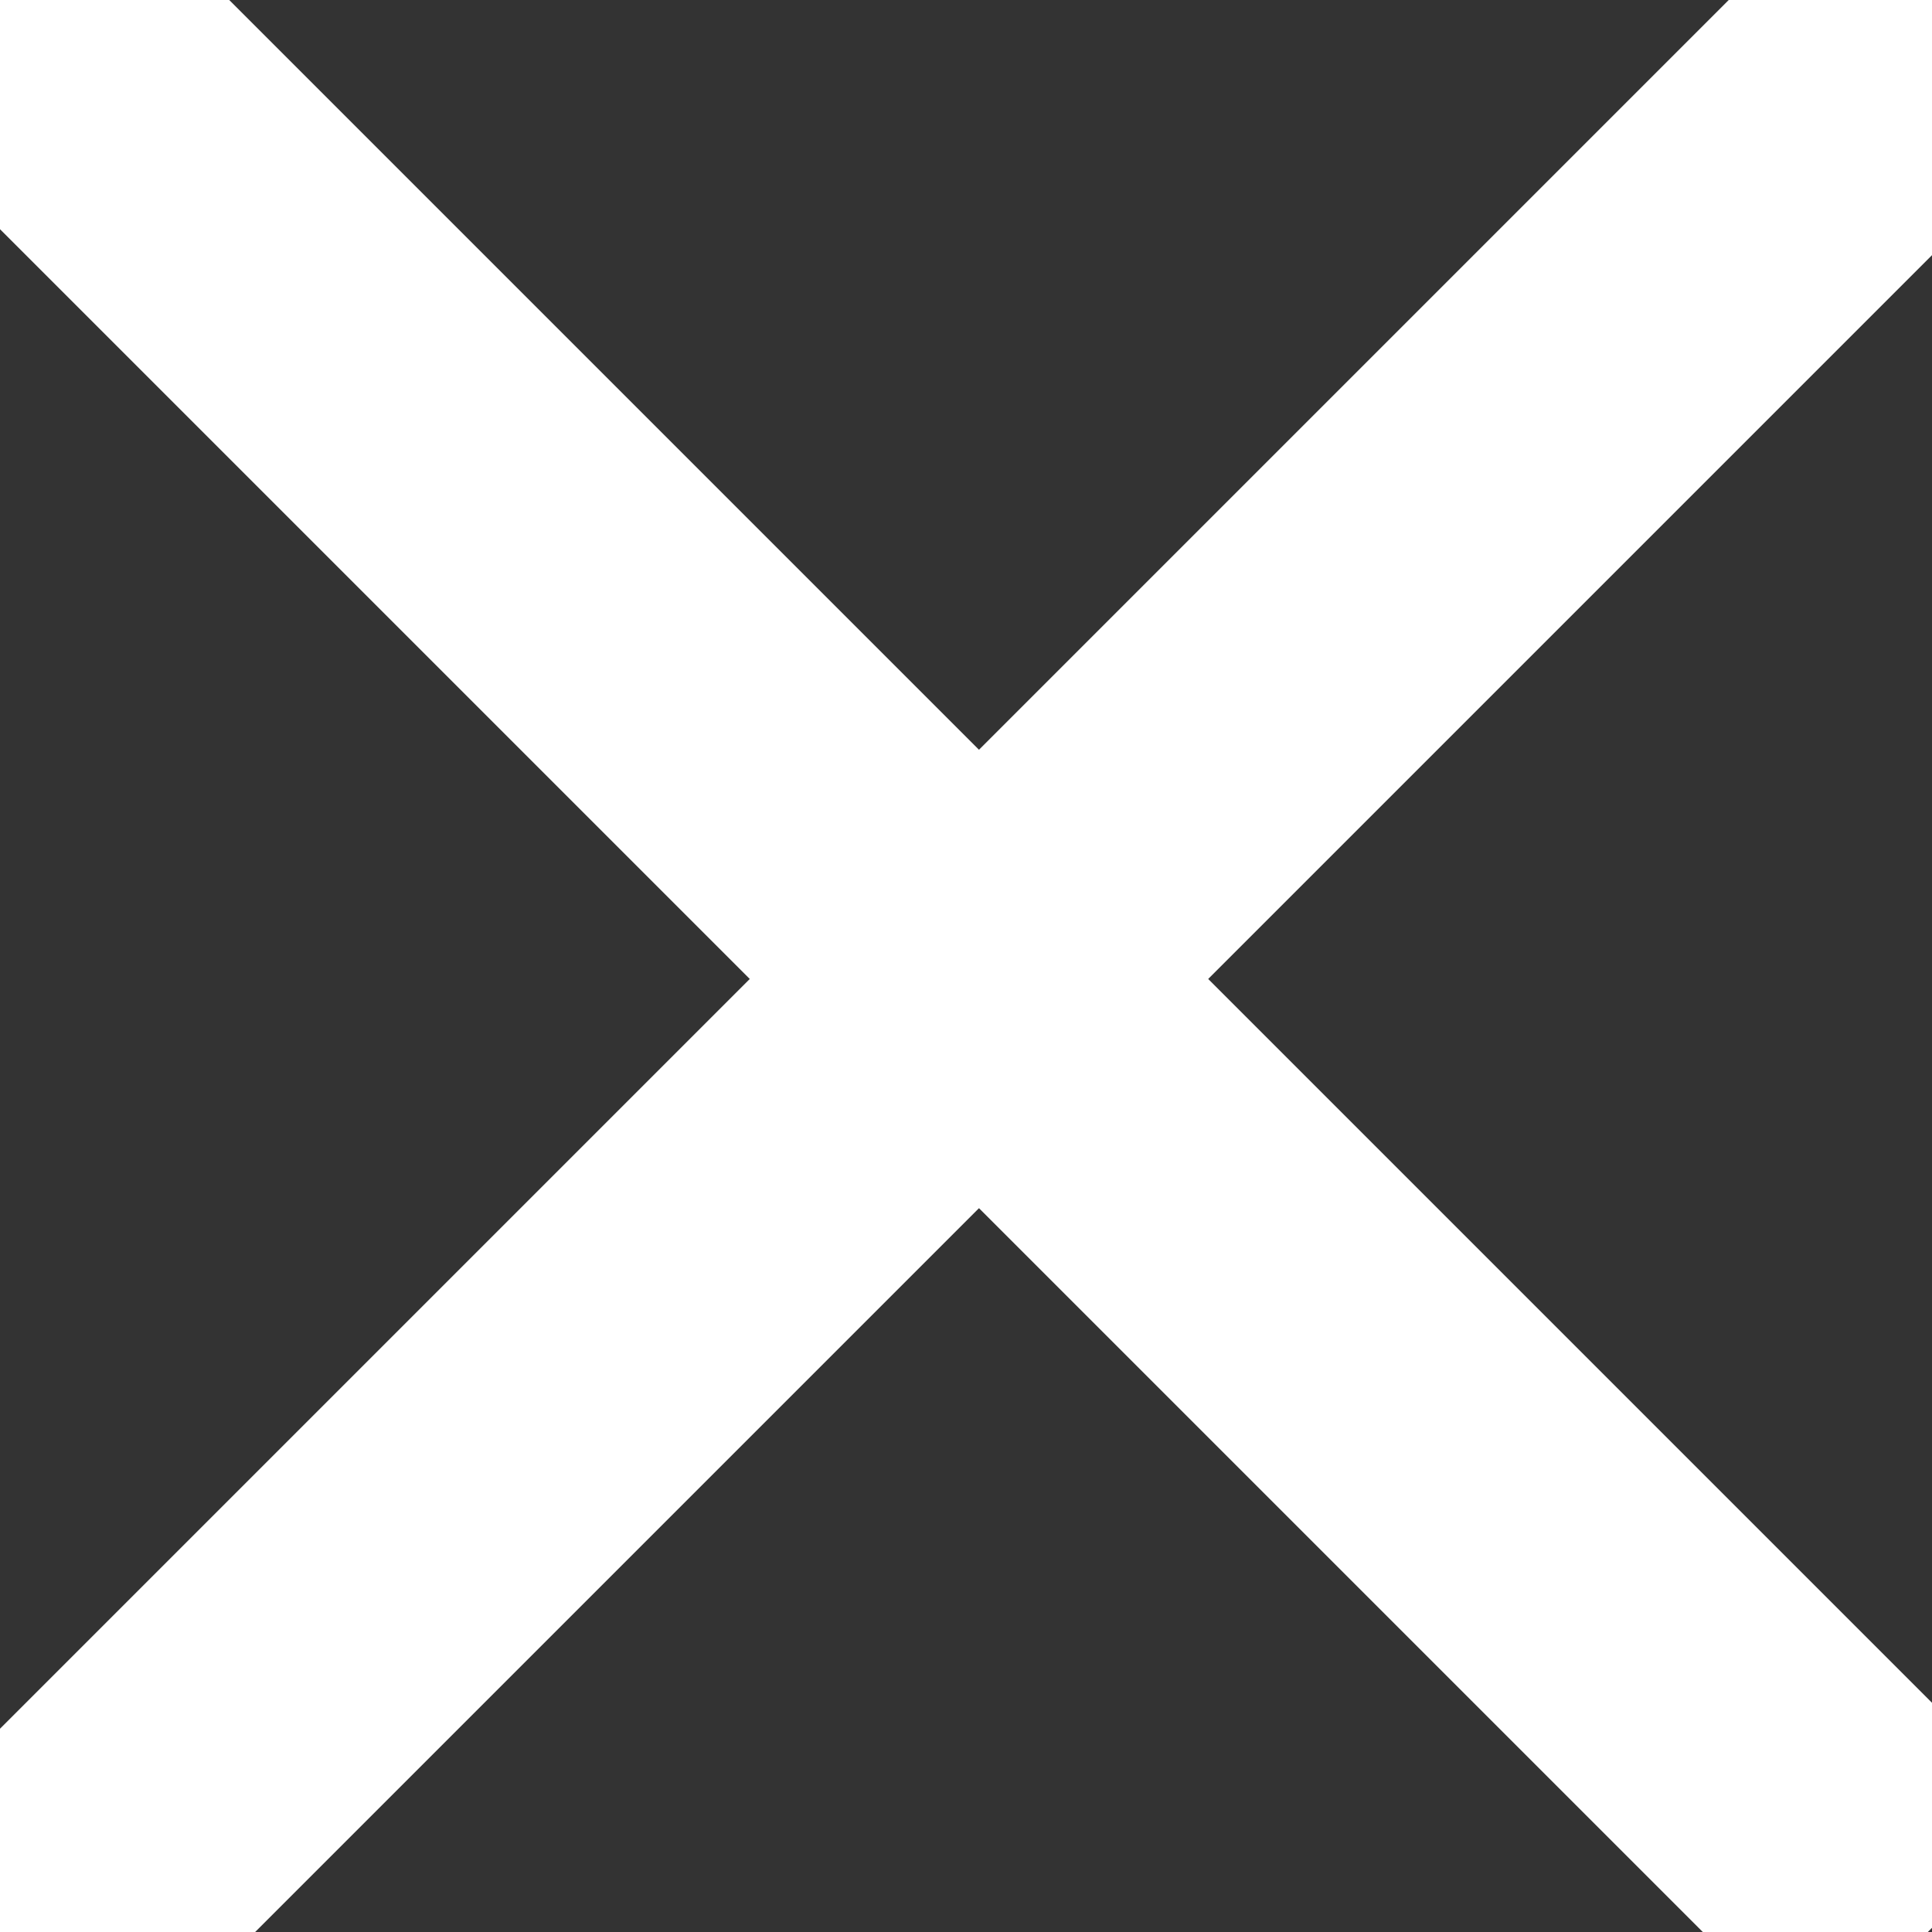
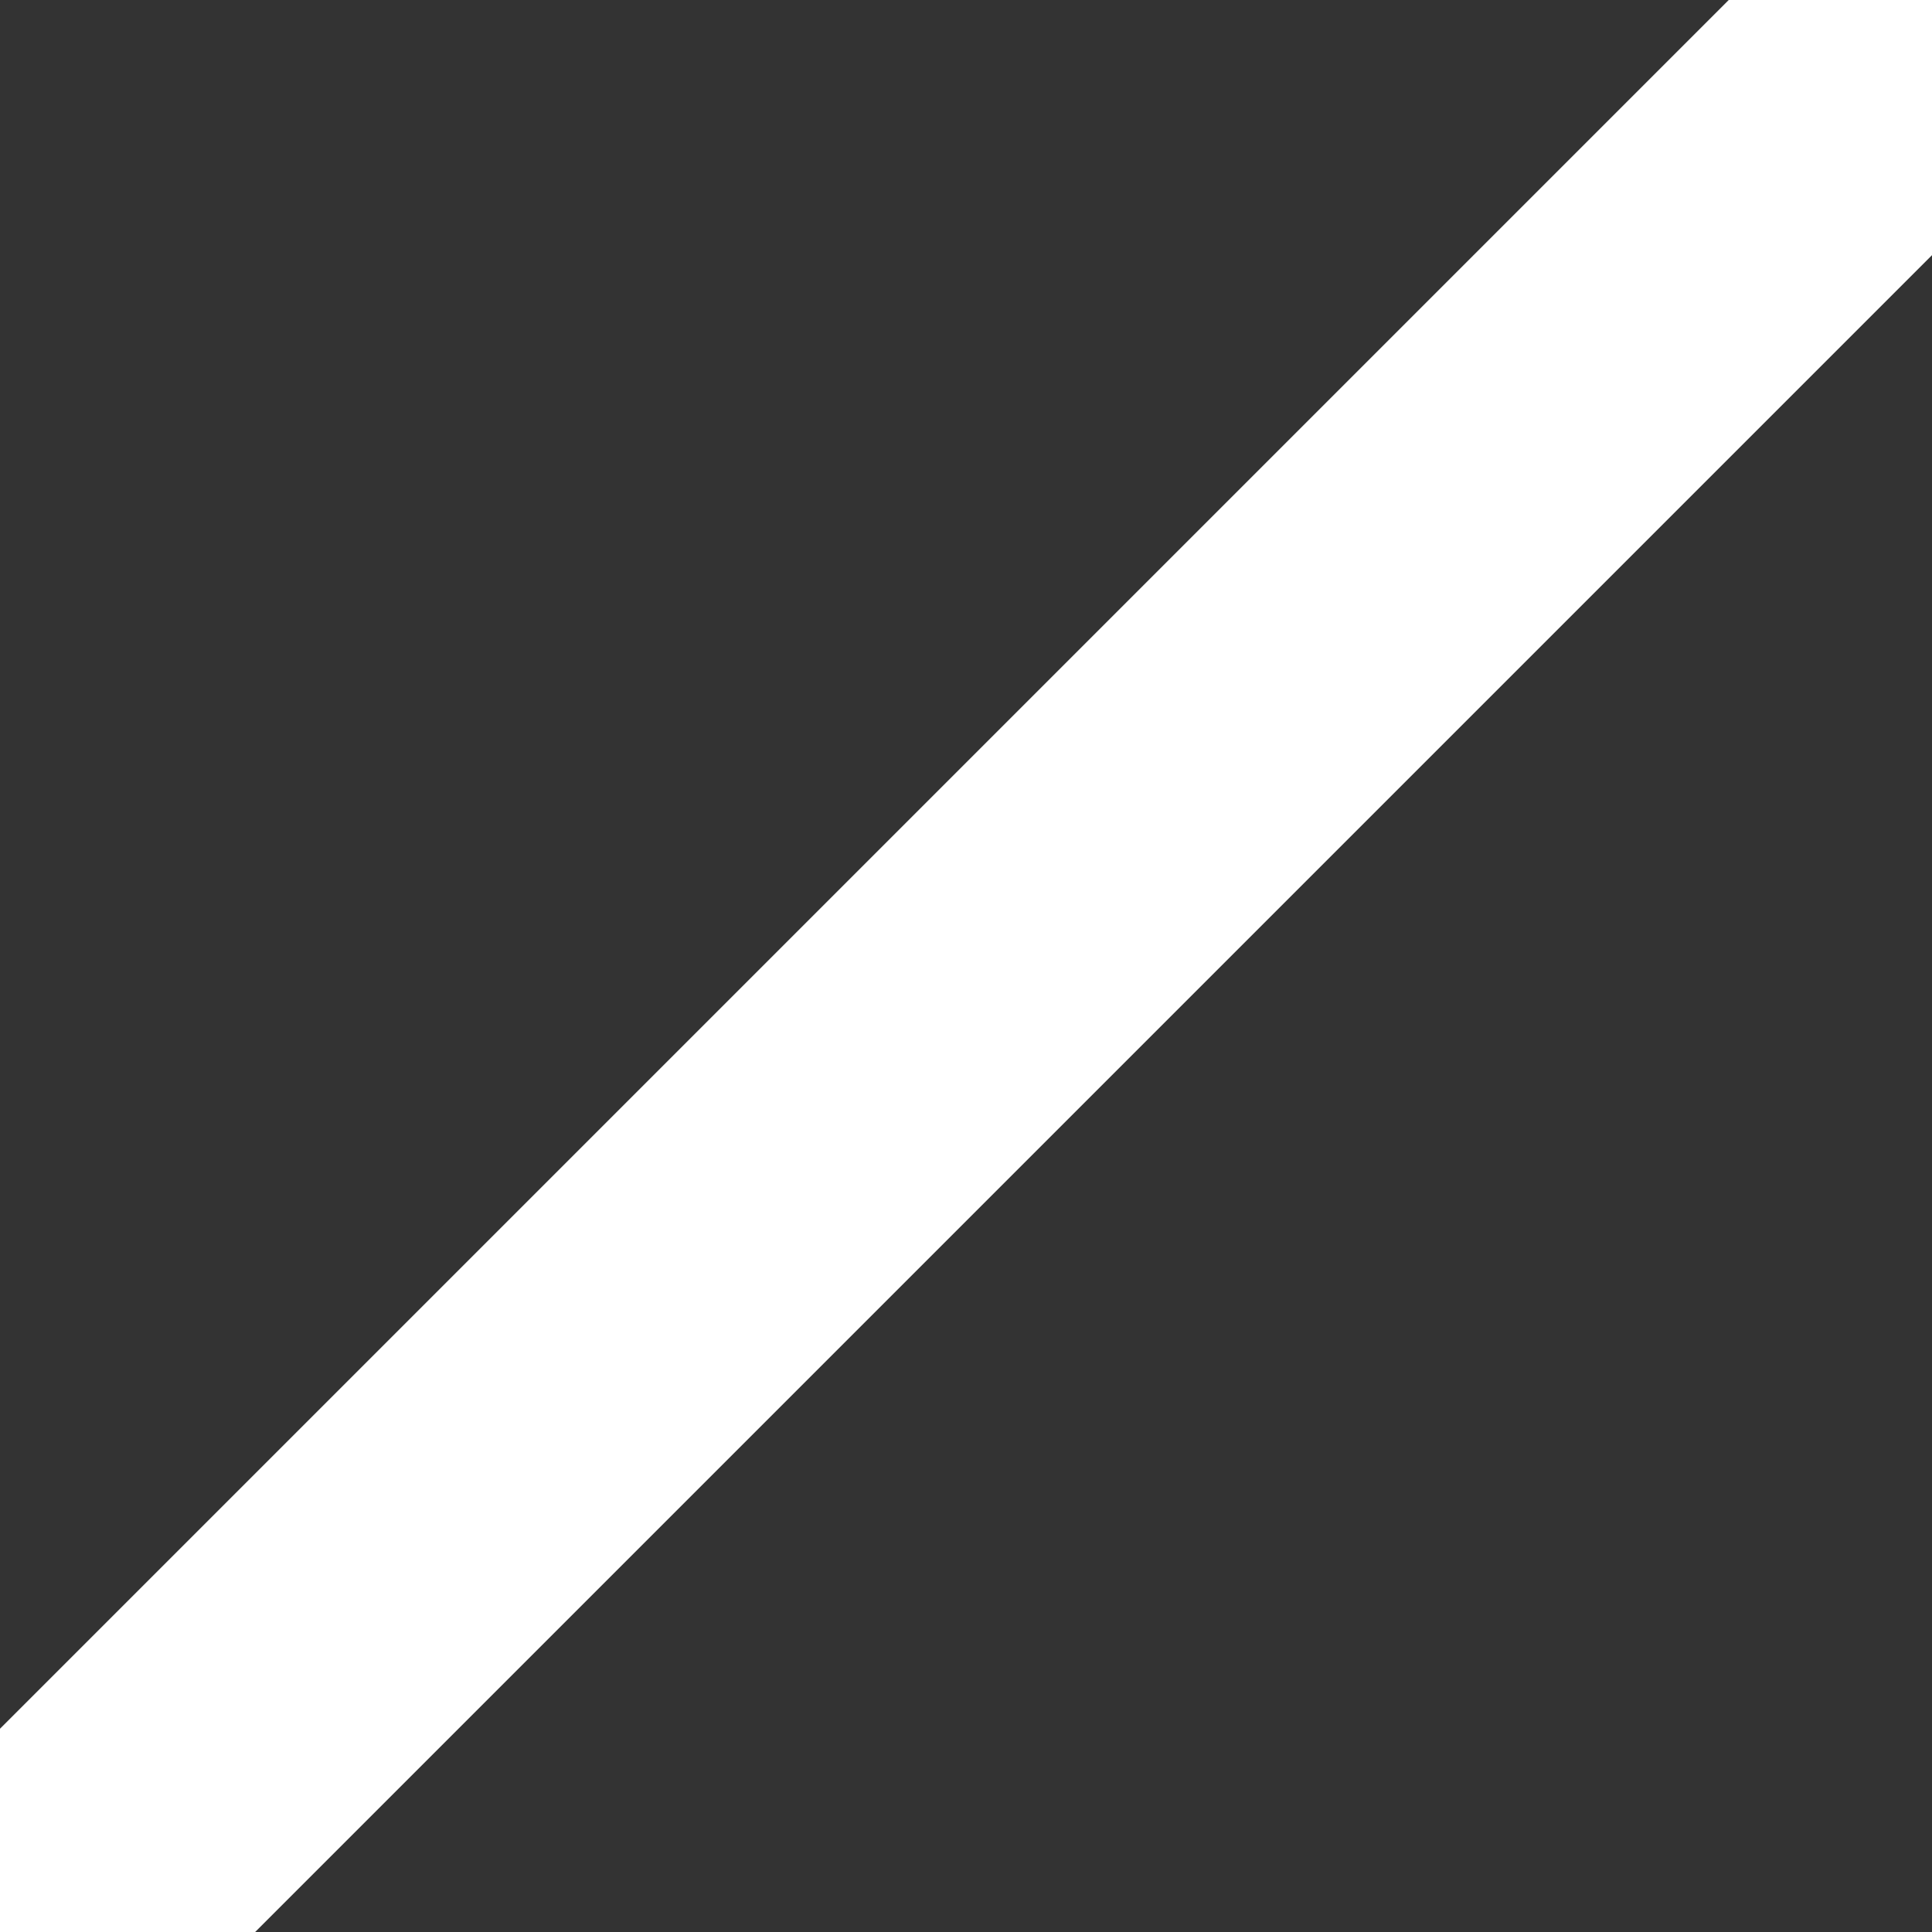
<svg xmlns="http://www.w3.org/2000/svg" version="1.1" id="レイヤー_1" x="0px" y="0px" viewBox="0 0 29.8 29.8" style="enable-background:new 0 0 29.8 29.8;" xml:space="preserve">
  <rect x="0" y="0" width="29.8" height="29.8" fill="#333333" stroke="none" />
  <style type="text/css">
	.st0{fill:none;stroke:#FFFFFF;stroke-width:5;stroke-linecap:square;stroke-miterlimit:10;}
</style>
  <g id="レイヤー_2_1_">
    <g id="スライドショー">
-       <line class="st0" x1="1.4" y1="1.4" x2="28" y2="28" />
      <line class="st0" x1="28.4" y1="1.8" x2="1.8" y2="28.4" />
    </g>
  </g>
</svg>